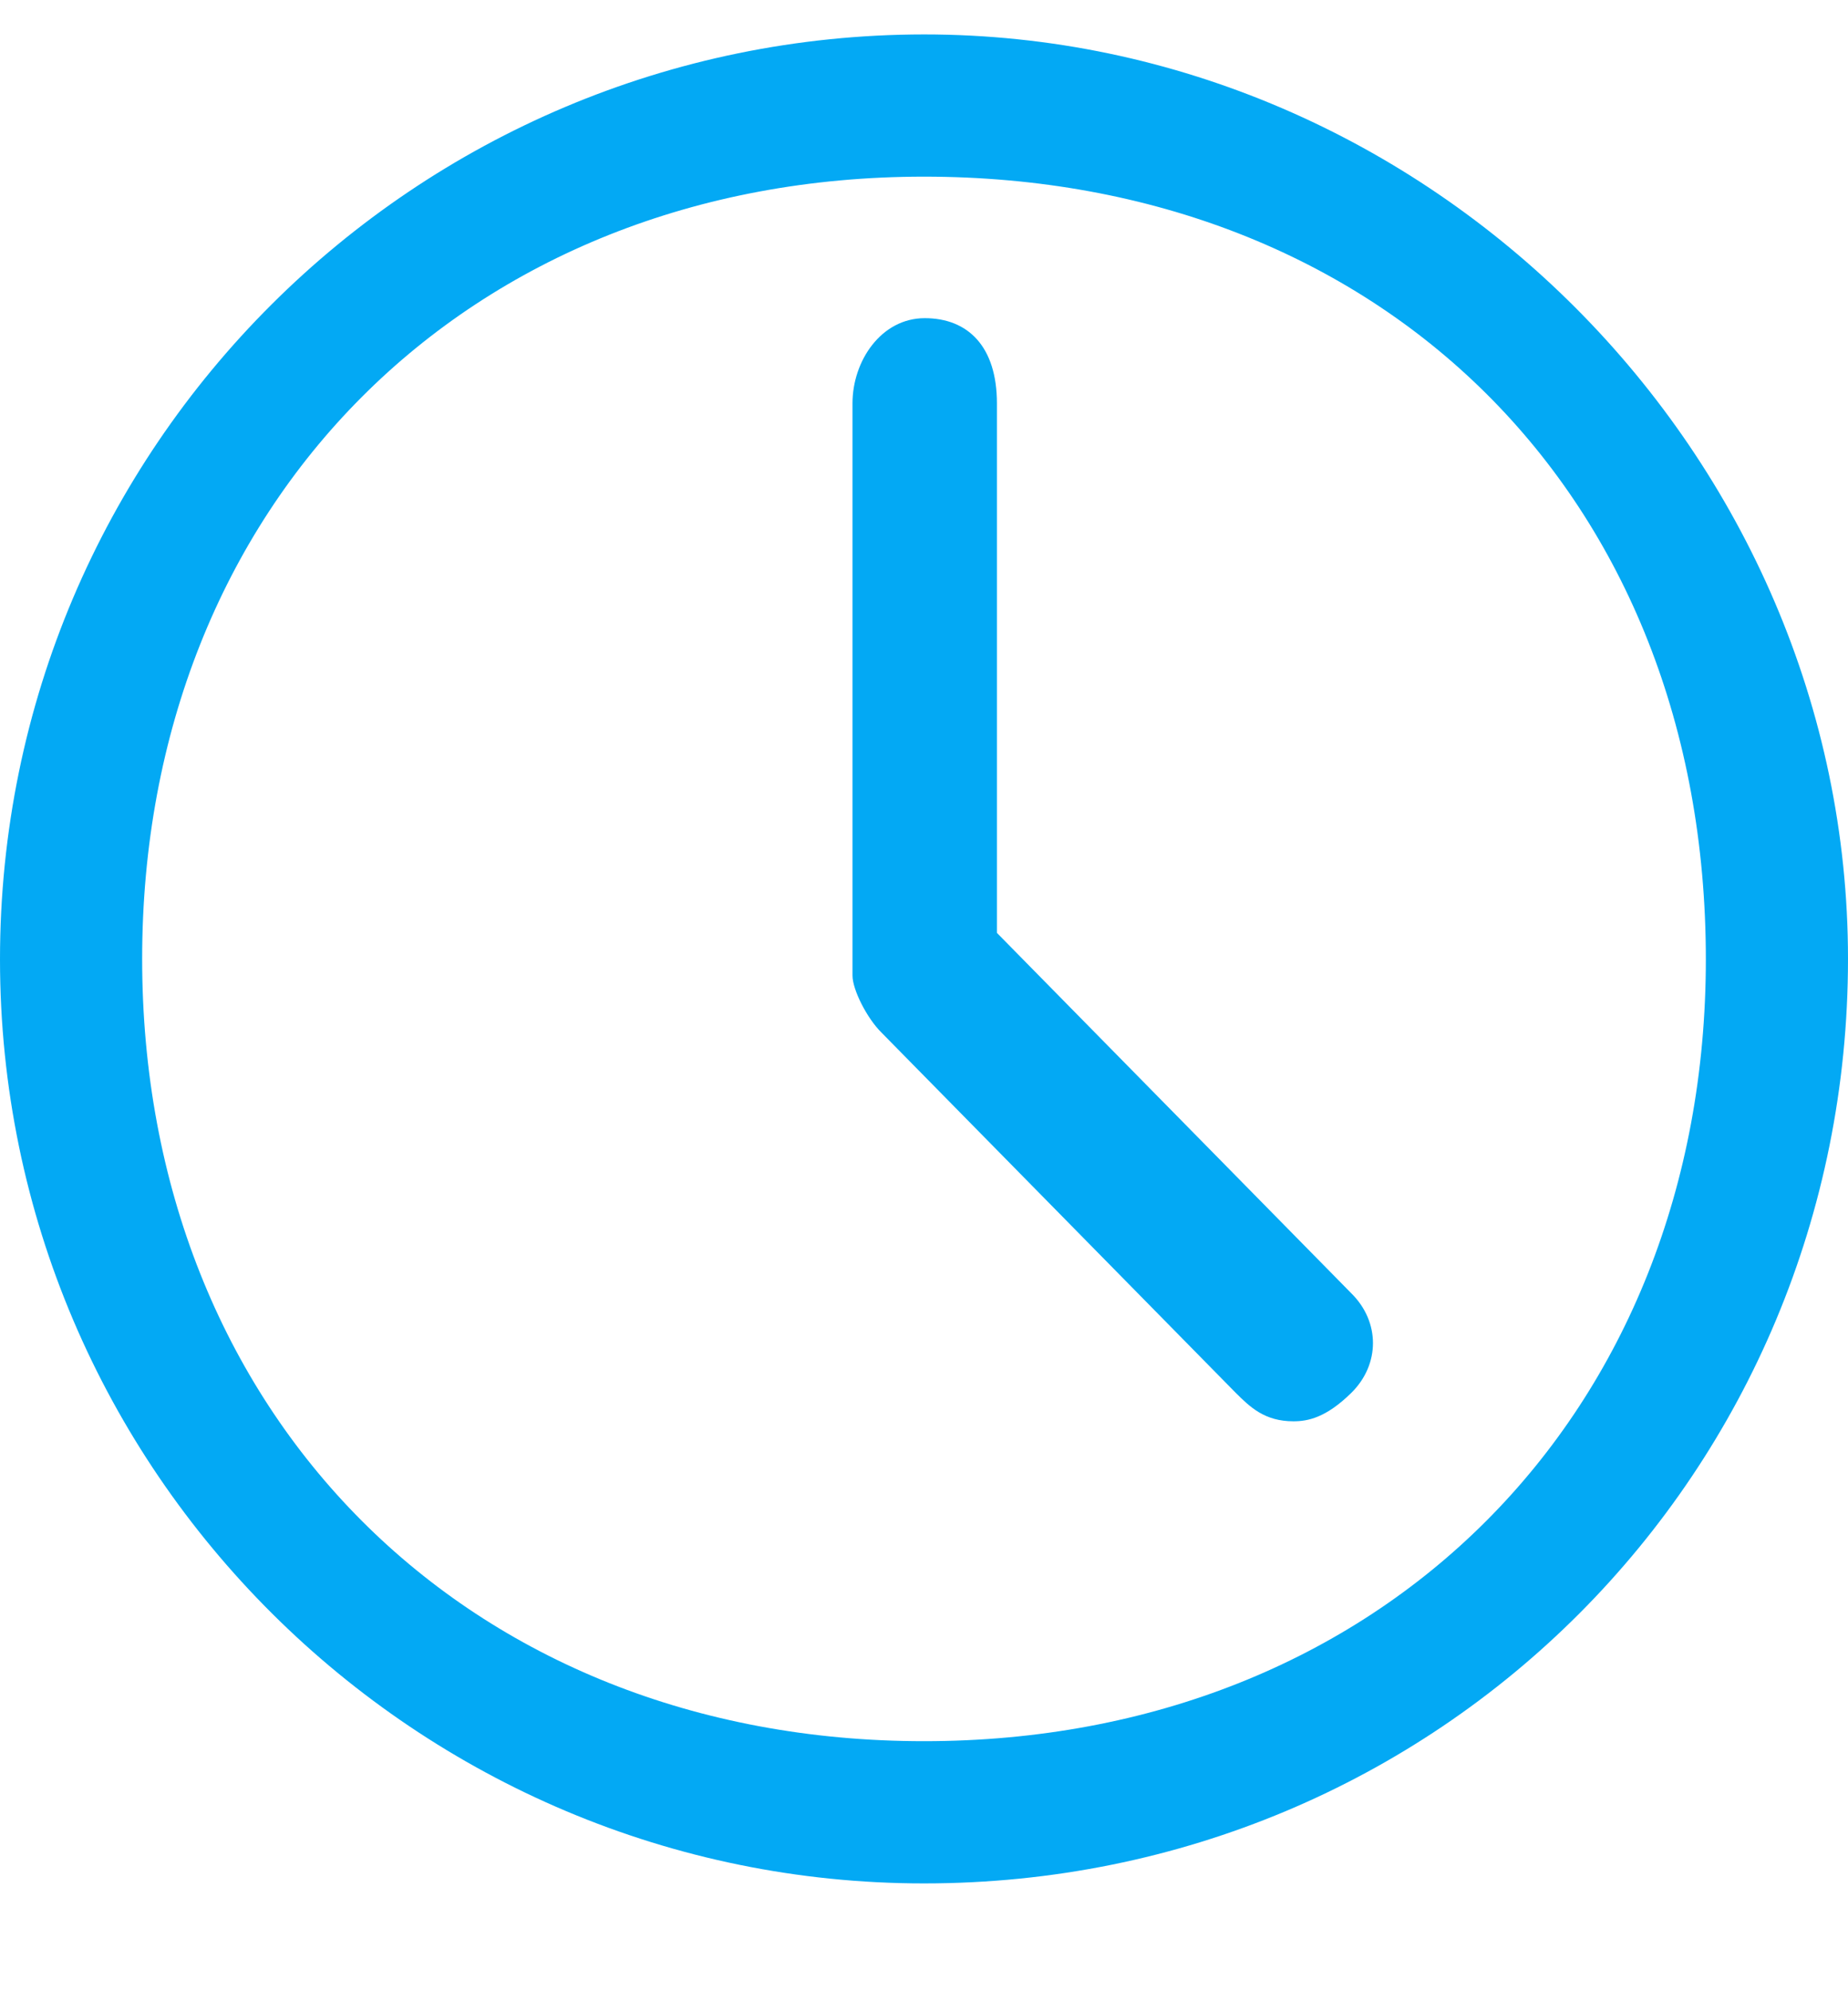
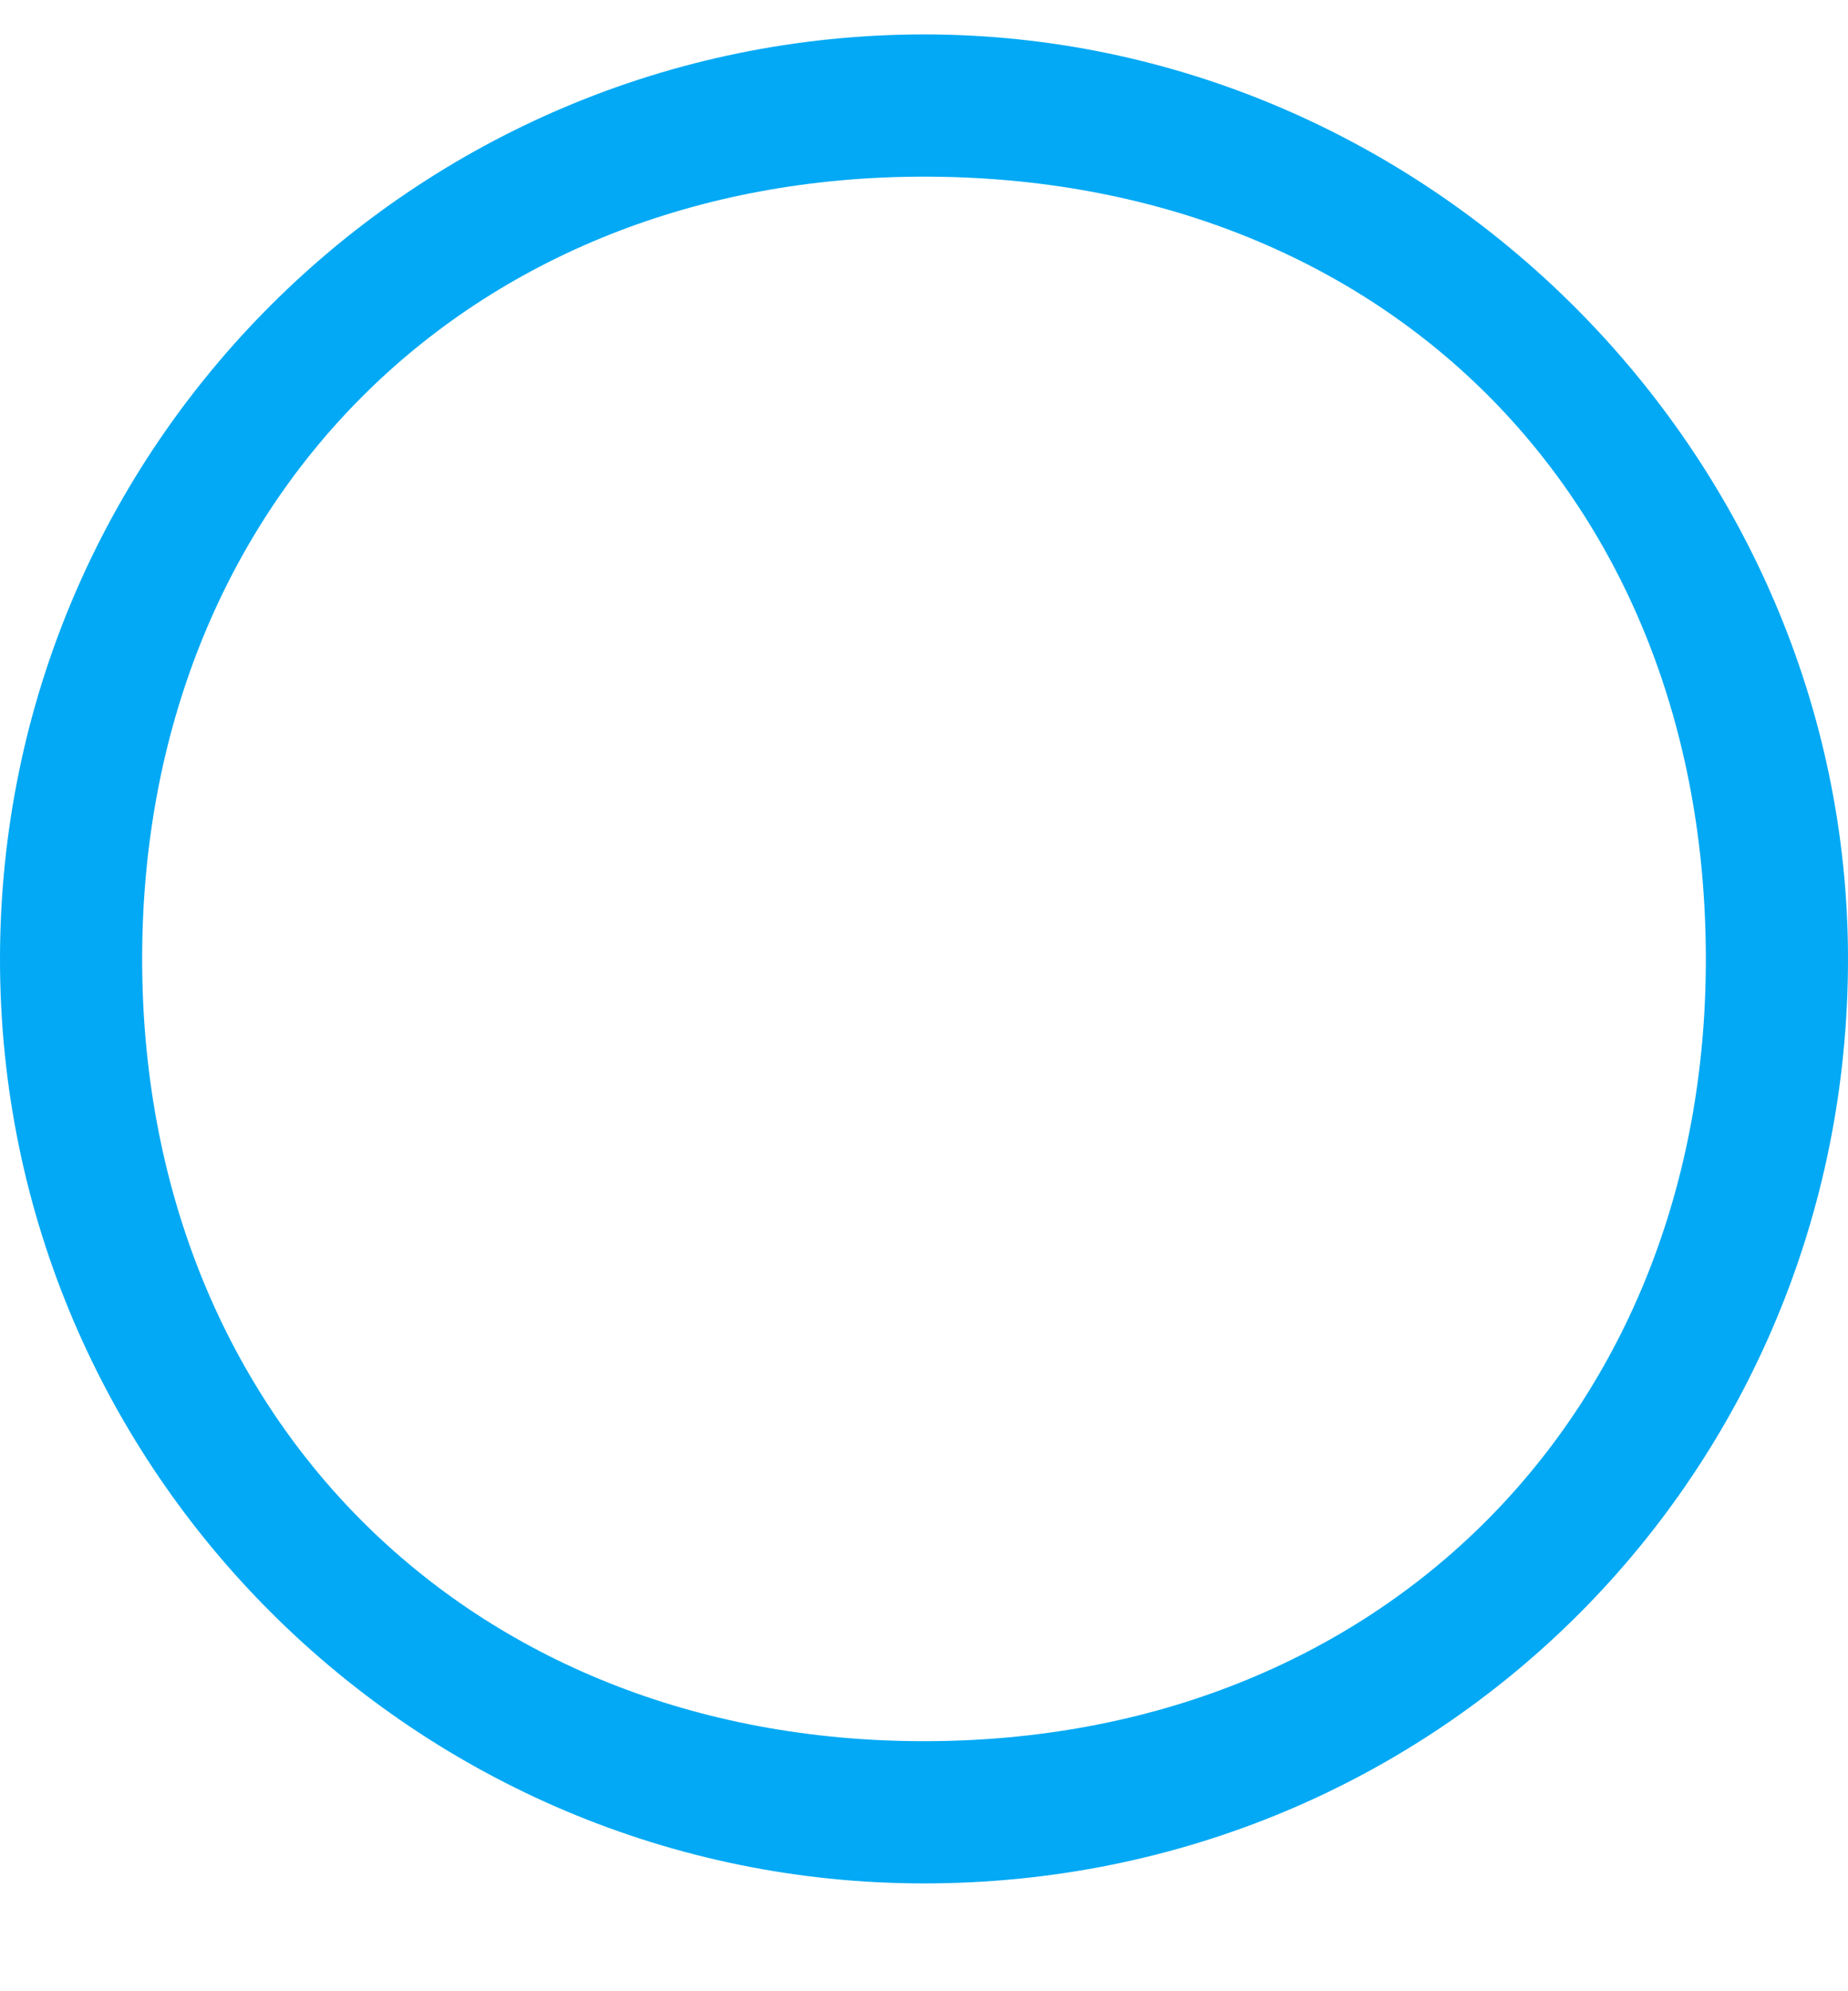
<svg xmlns="http://www.w3.org/2000/svg" width="13" height="14" viewBox="0 0 13 14" fill="none">
  <path d="M6.5 13.242C2.942 13.242 0 10.352 0 6.745C0 3.137 2.925 0.245 6.5 0.242C10.058 0.242 13 3.203 13 6.742C13 10.349 10.126 13.242 6.5 13.242ZM6.5 1.242C3.284 1.242 1 3.543 1 6.742C1 9.941 3.284 12.242 6.5 12.242C9.716 12.242 12 9.943 12 6.745C12 3.478 9.716 1.242 6.5 1.242Z" fill="#03A9F4" />
-   <path d="M8.693 9.793C8.794 9.893 8.896 9.993 9.099 9.993C9.201 9.993 9.329 9.967 9.506 9.793C9.709 9.593 9.709 9.293 9.506 9.093L7.013 6.559V2.836C7.013 2.437 6.81 2.237 6.505 2.237C6.2 2.237 5.997 2.536 5.997 2.836V6.859C5.997 6.959 6.099 7.159 6.2 7.259L8.693 9.793Z" fill="#03A9F4" />
</svg>